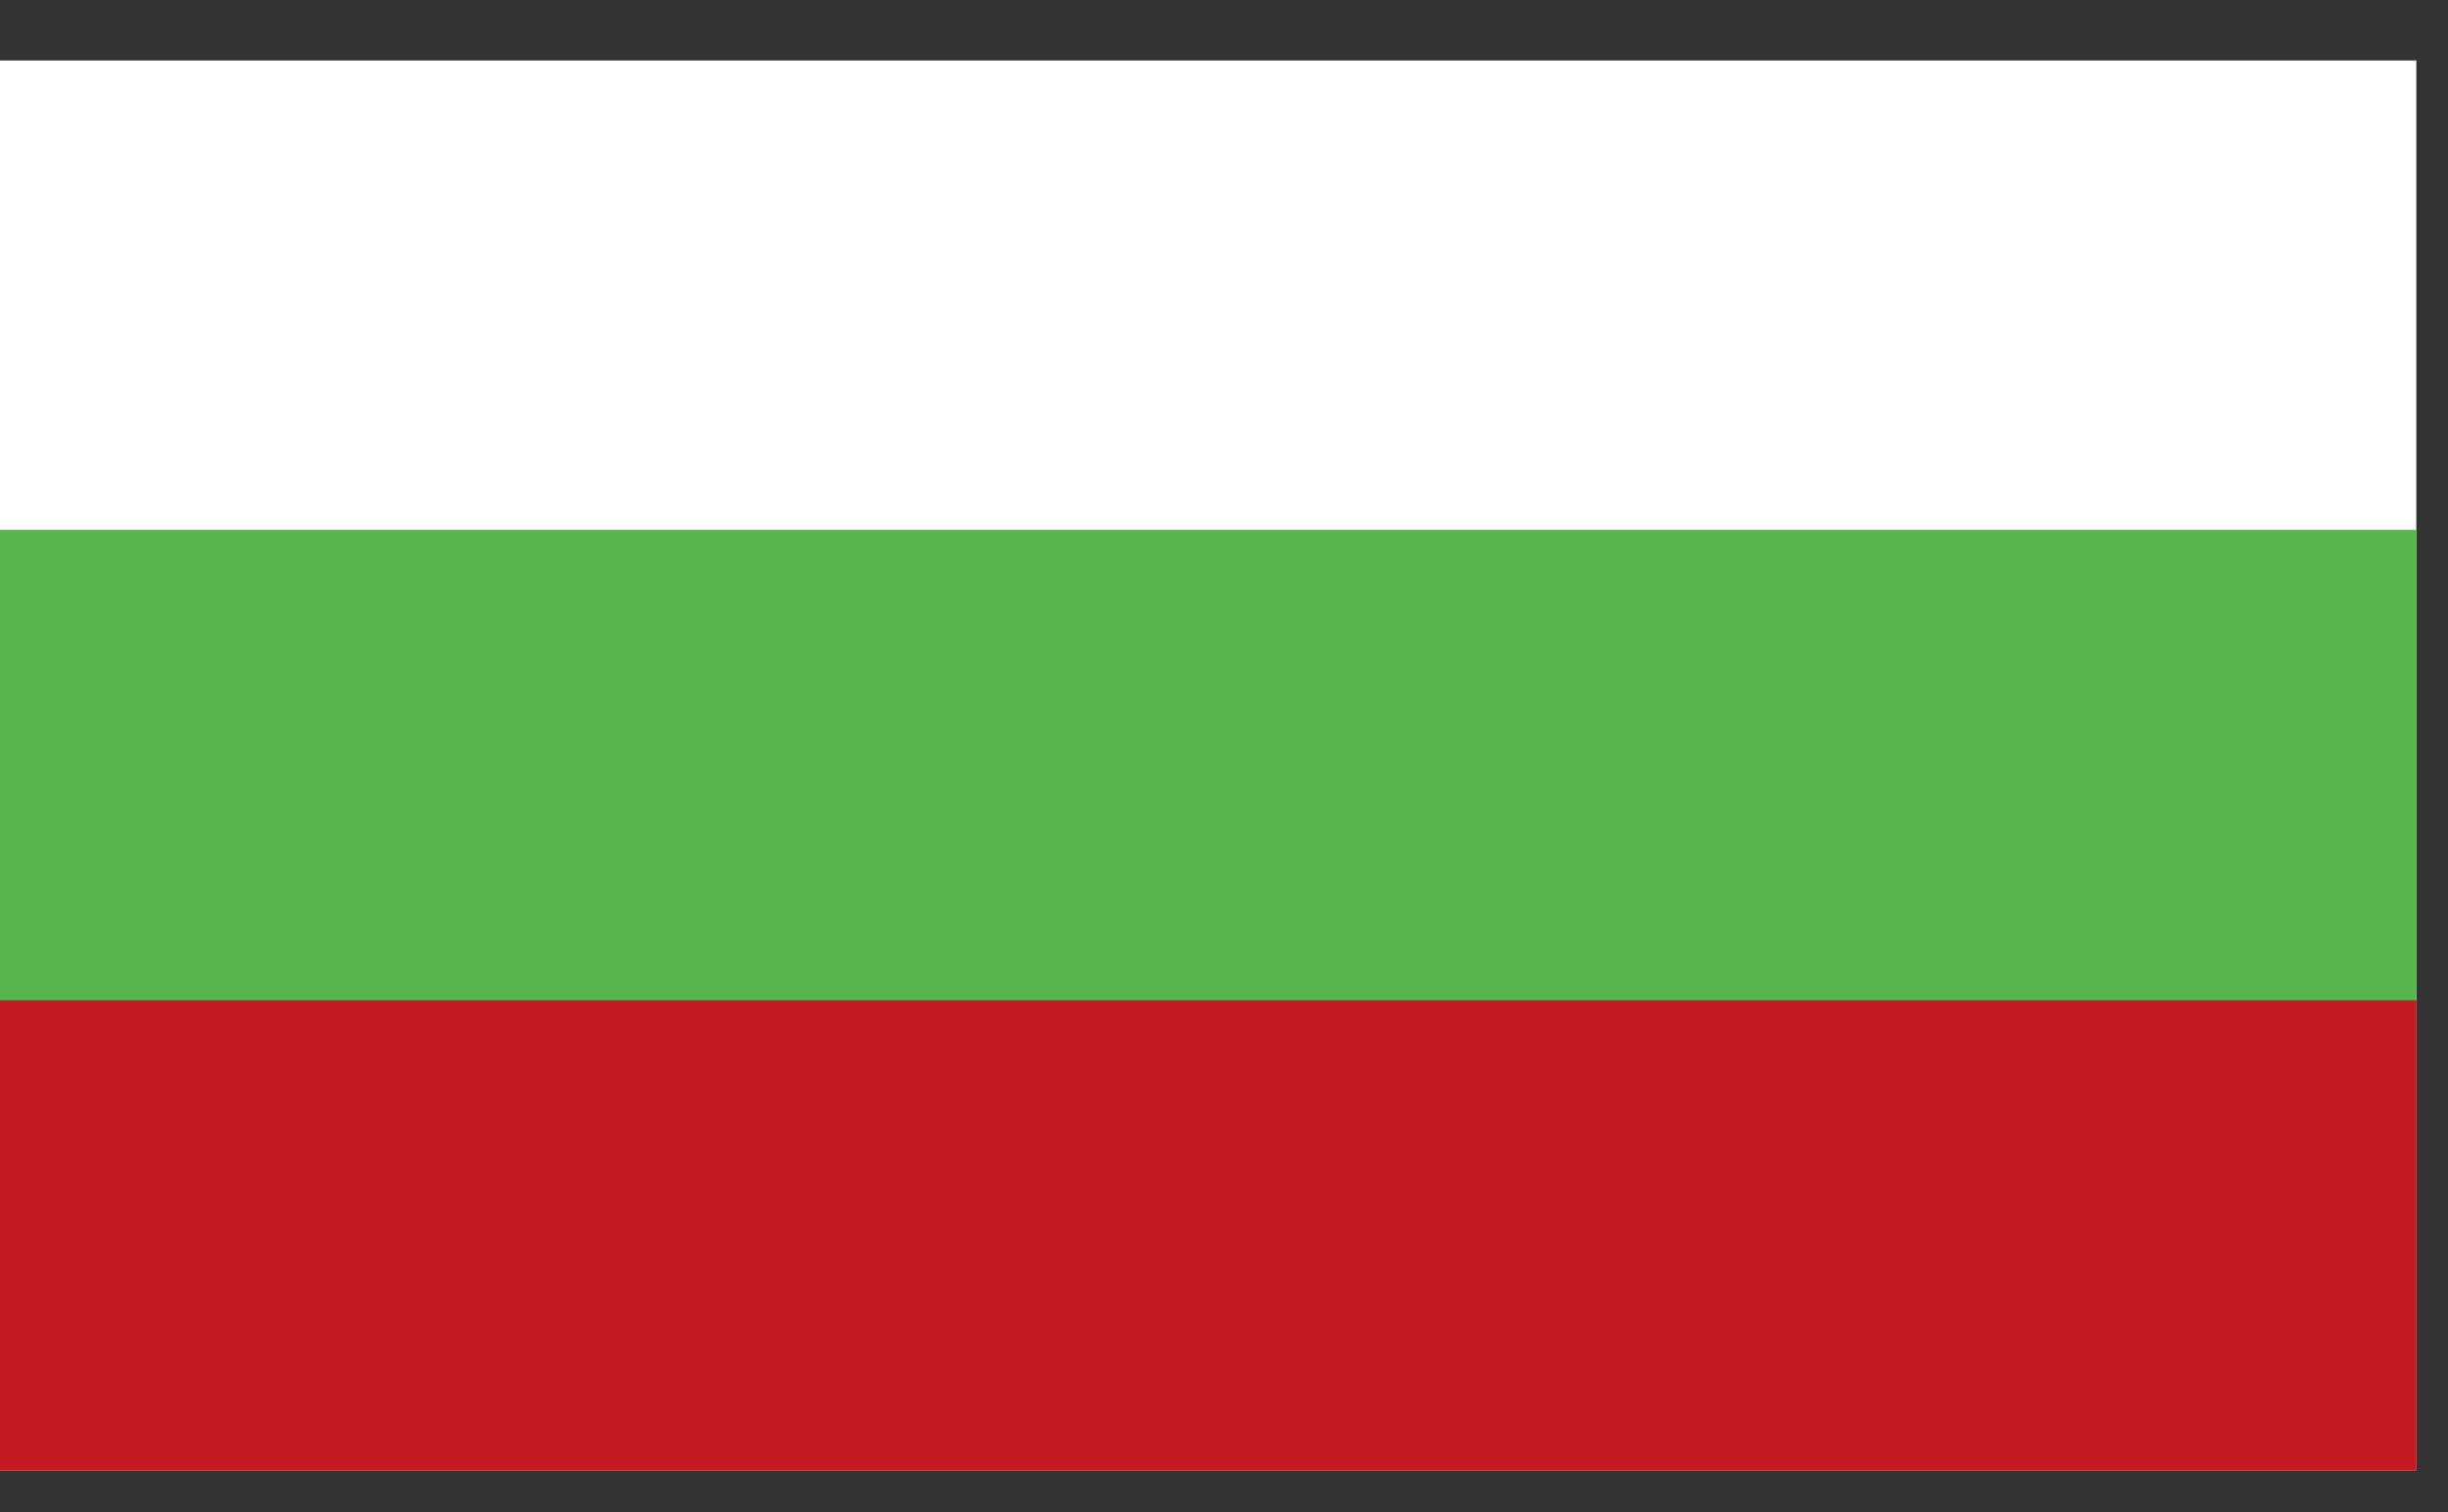
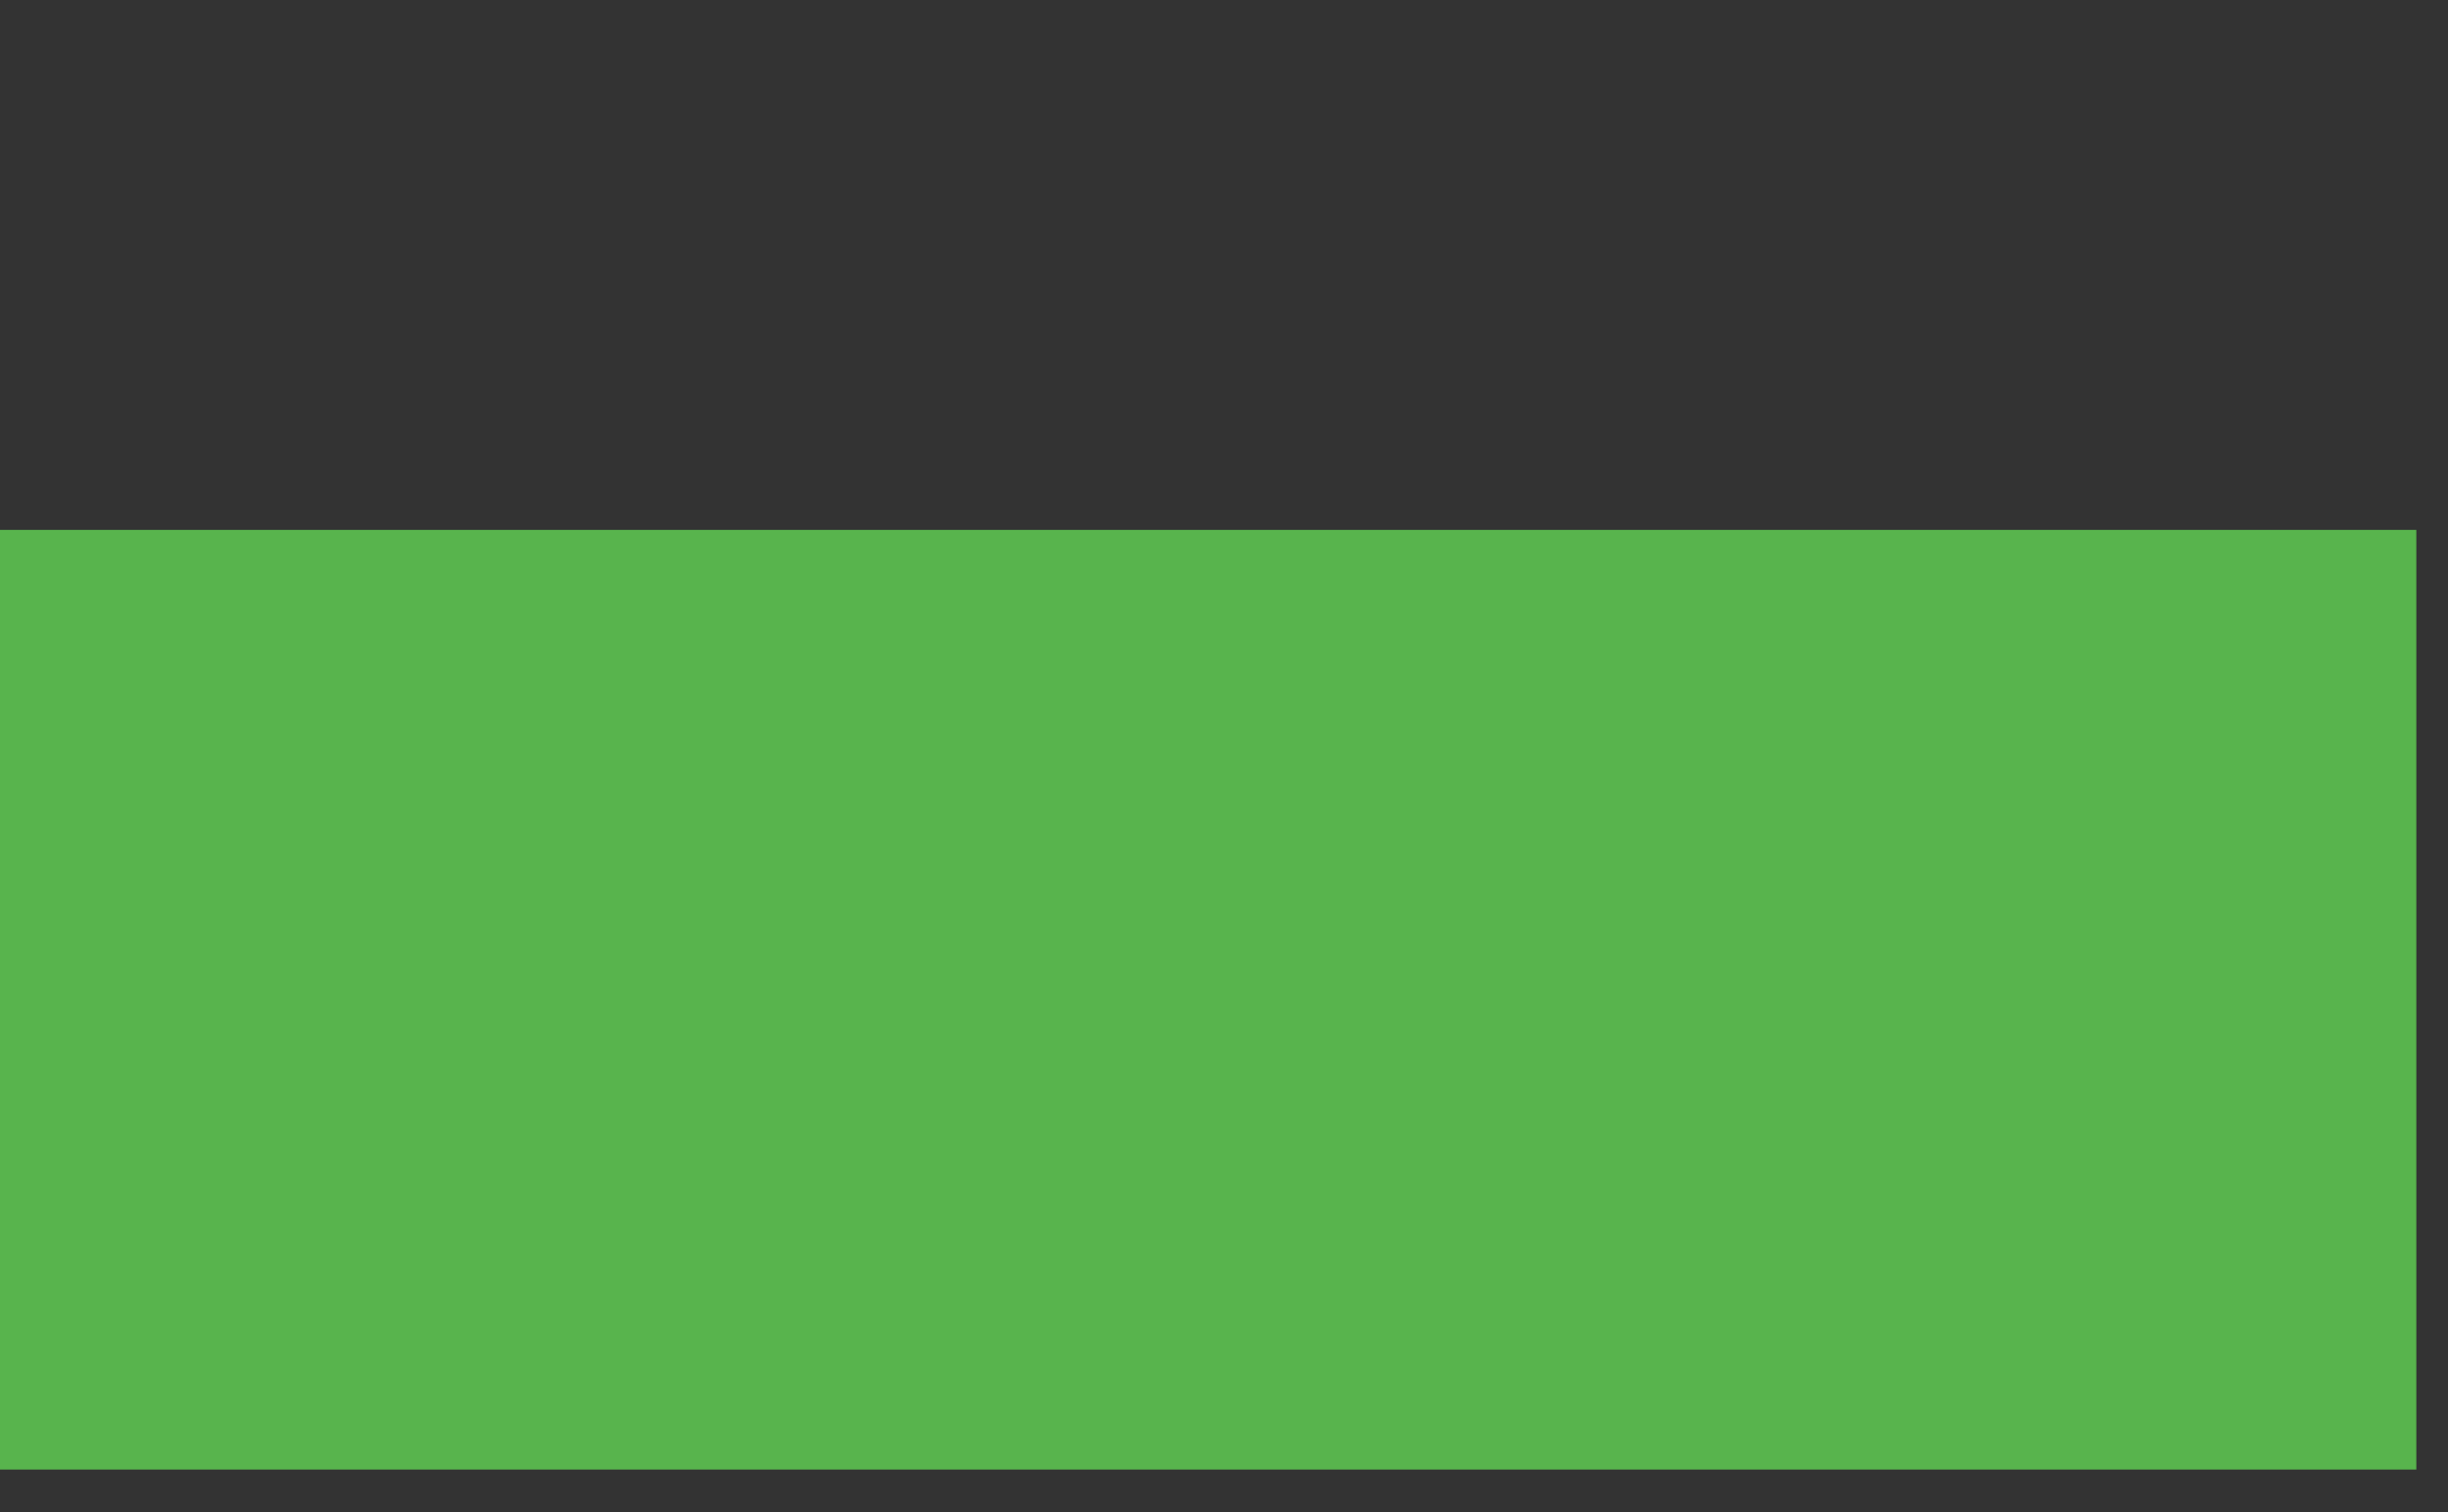
<svg xmlns="http://www.w3.org/2000/svg" viewBox="0 0 34 21" fill="none">
  <rect x="0" y="0" width="34" height="21" fill="#333333" stroke="none" />
-   <path d="M33.56 0.84H0V20.42H33.56V0.84Z" fill="white" />
  <path d="M33.56 7.359H0V20.409H33.56V7.359Z" fill="#58B44D" />
-   <path d="M33.56 13.891H0V20.421H33.56V13.891Z" fill="#C41A24" />
</svg>